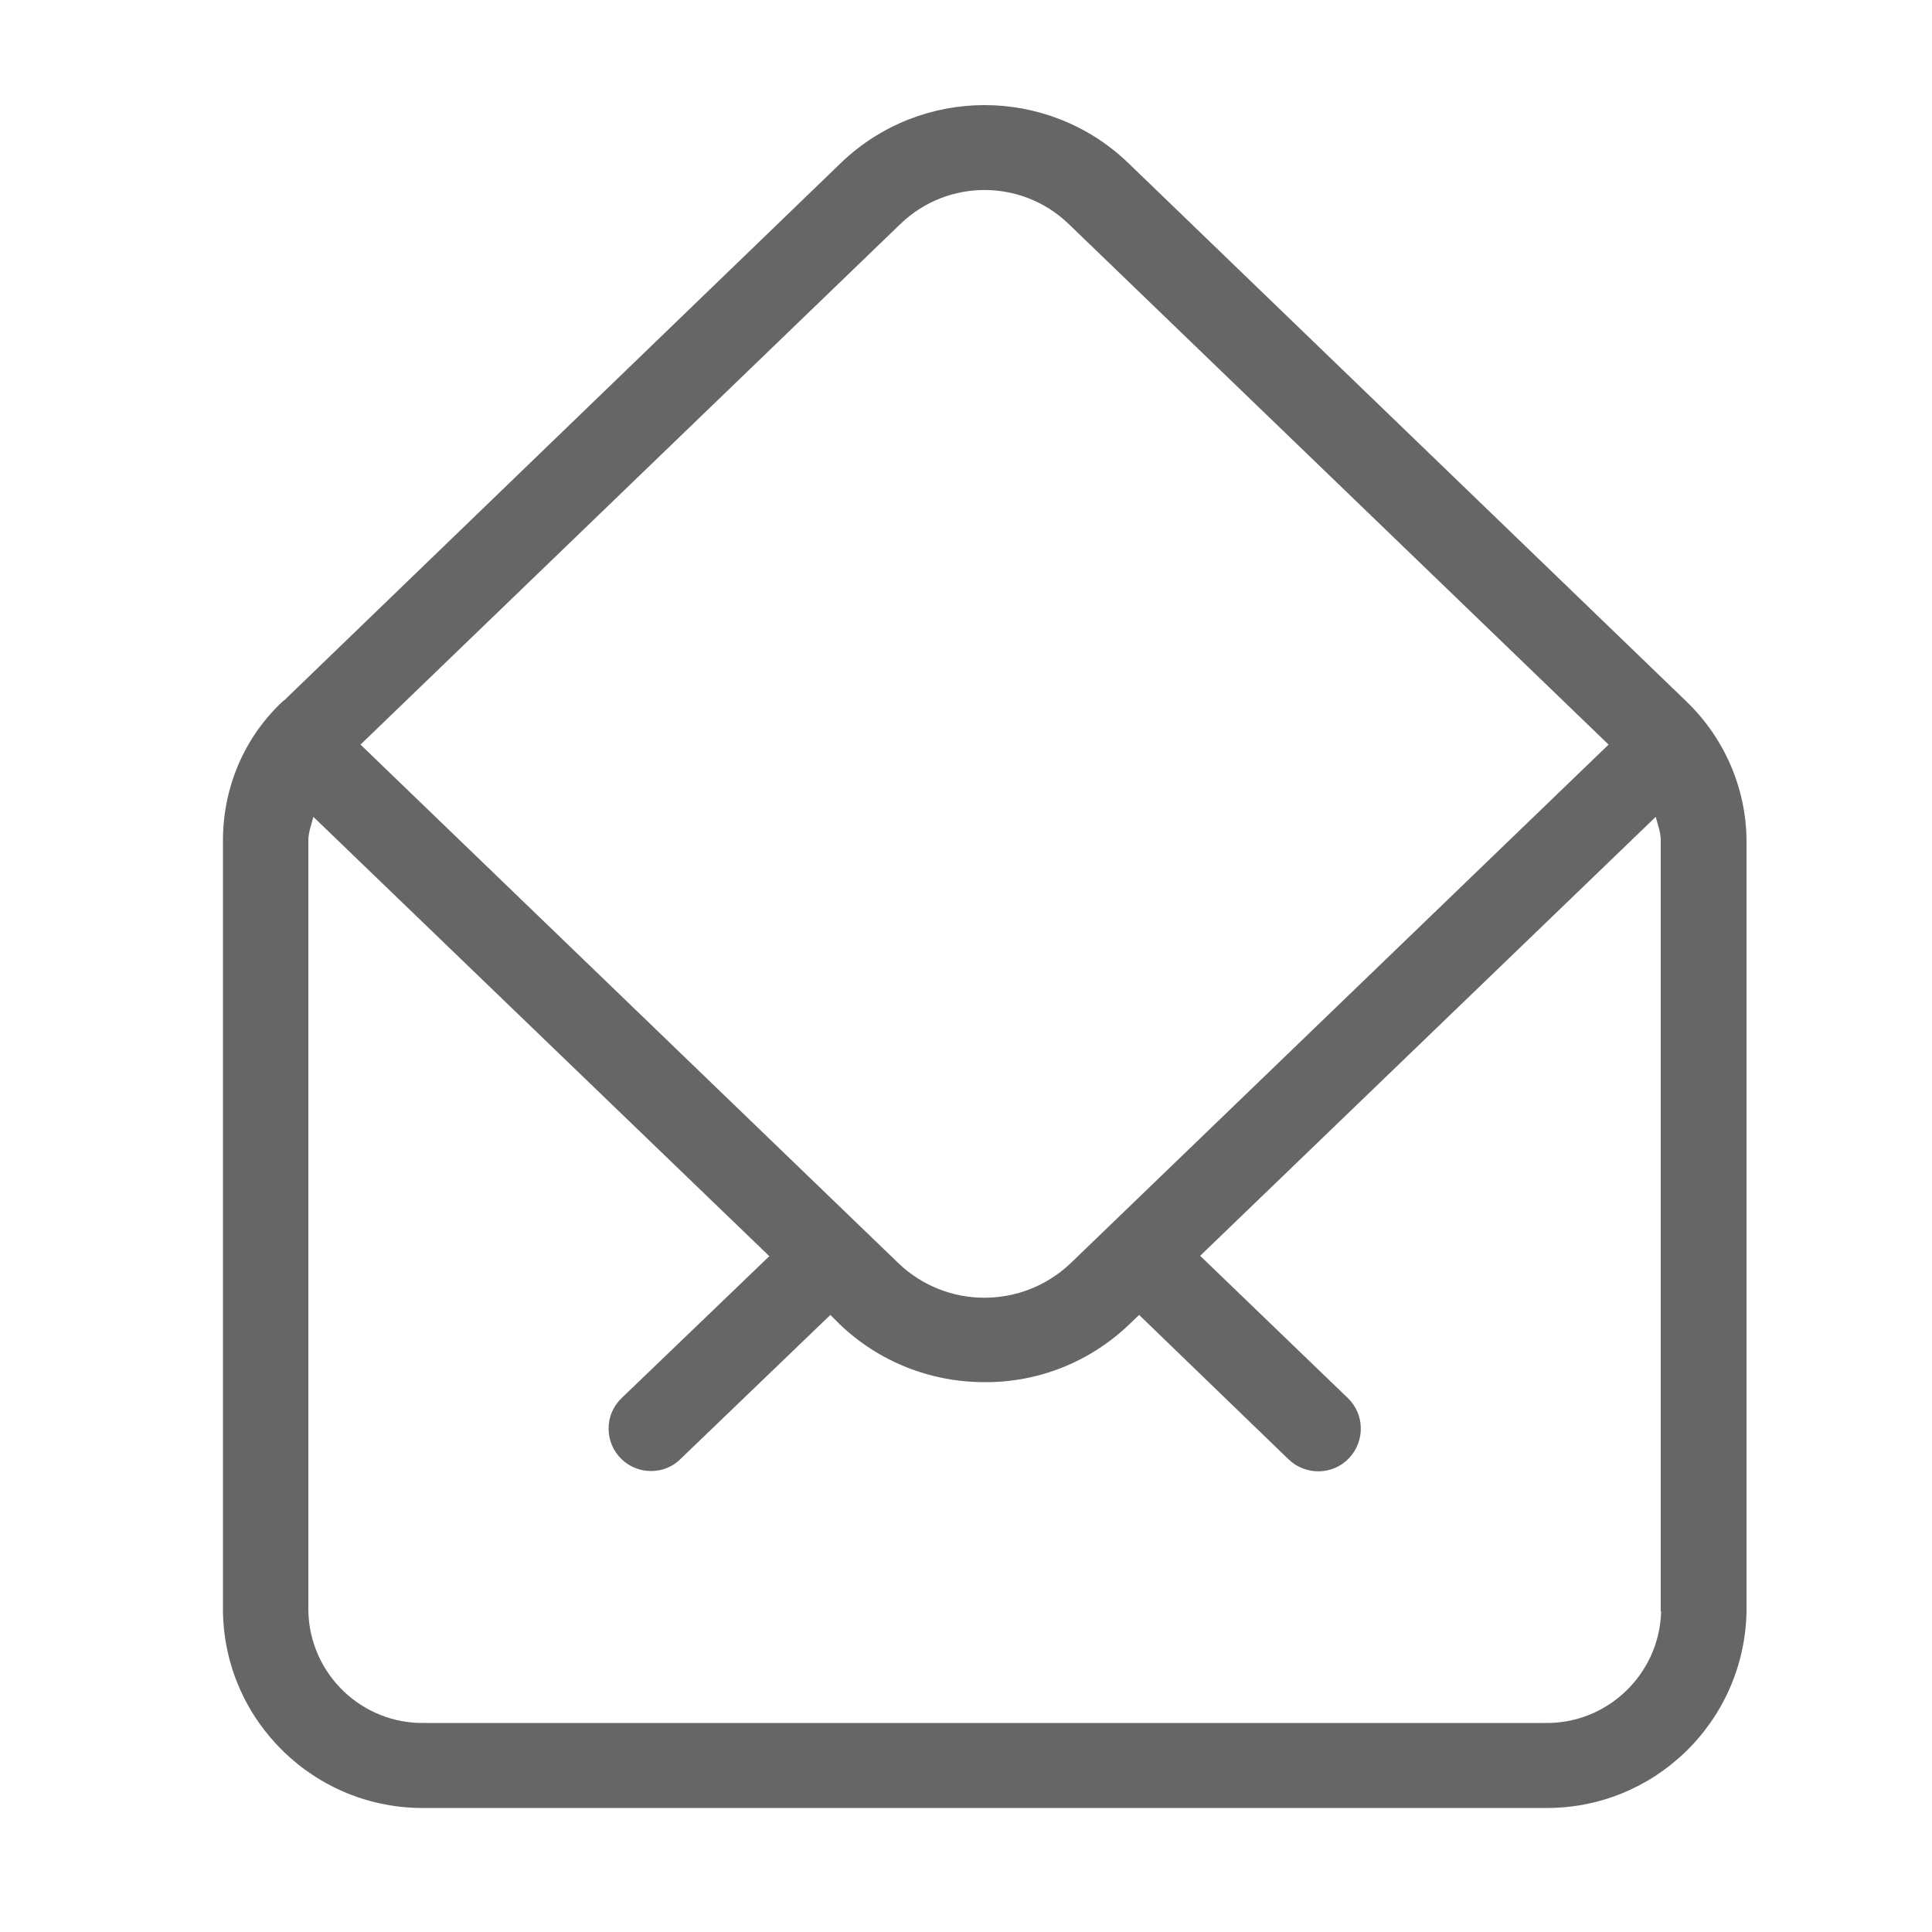
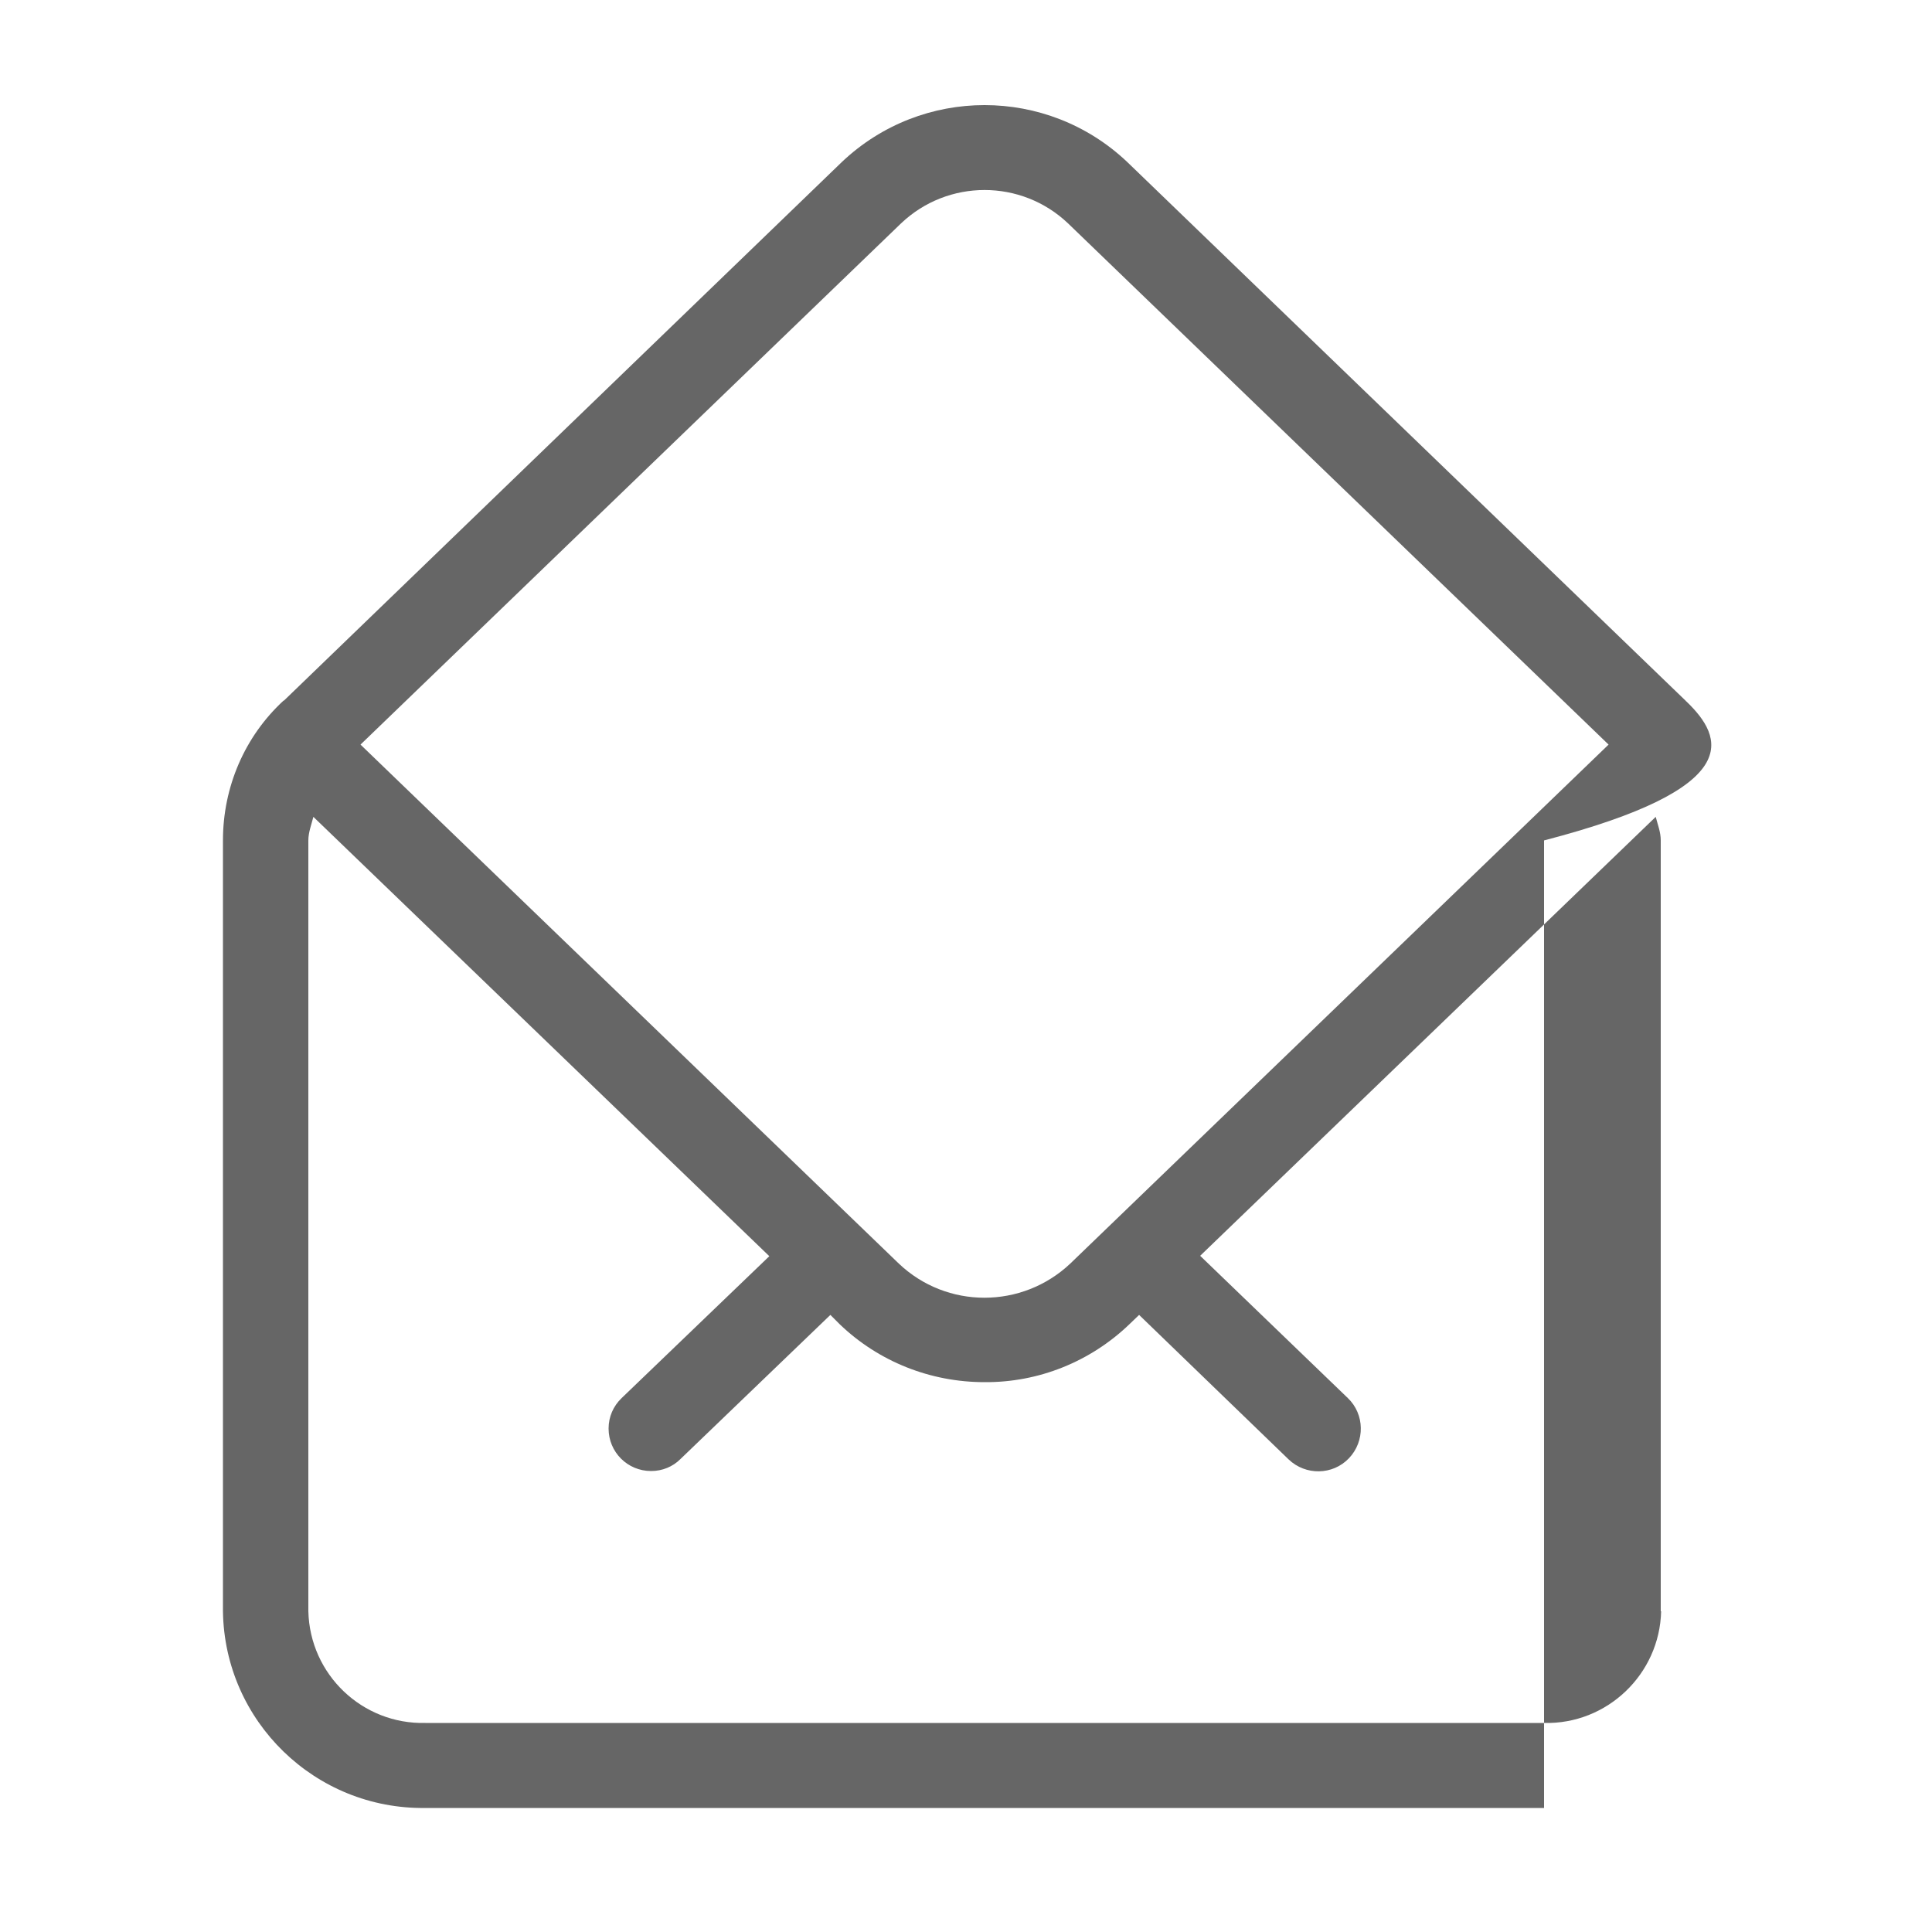
<svg xmlns="http://www.w3.org/2000/svg" version="1.1" id="레이어_1" x="0px" y="0px" viewBox="0 0 500 500" style="enable-background:new 0 0 500 500;" xml:space="preserve">
  <style type="text/css">
	.st0{fill:#666666;}
</style>
-   <path class="st0" d="M436.4,181.5c0,0-0.1,0-0.1-0.1L291.7,41.9c-20.7-19.6-53.1-19.6-73.8,0L73.5,181.3c0,0-0.1,0-0.1,0  c-10.1,9.3-15.7,22.4-15.7,36.2V417c0.4,28.5,23.9,51.3,52.4,50.9h289.5c28.5,0.4,51.9-22.4,52.4-50.9V217.5  C451.9,203.9,446.2,190.9,436.4,181.5z M233.2,57.8c12.1-11.5,31.1-11.5,43.2,0l139.9,134.9L277,327c-12.5,11.8-32,11.8-44.4,0  L93.3,192.7L233.2,57.8z M429.9,417c-0.4,16.3-14,29.3-30.3,28.9H110.1c-16.3,0.4-29.9-12.5-30.3-28.9V217.5c0-2.1,0.8-4.1,1.3-6.1  l118,113.7l-38.2,36.7c-2.2,2.1-3.4,4.9-3.4,7.9c0,6.1,4.9,11,11,11c2.9,0,5.6-1.1,7.6-3.1l38.8-37.3l2.4,2.4  c10.1,9.7,23.5,15,37.5,15c14,0.1,27.4-5.3,37.5-15l2.5-2.4l38.7,37.4c4.4,4.2,11.4,4.1,15.6-0.3c4.2-4.4,4.1-11.4-0.3-15.6  l-38.2-36.8l117.9-113.6c0.5,2,1.3,3.9,1.3,6.1V417z" />
+   <path class="st0" d="M436.4,181.5c0,0-0.1,0-0.1-0.1L291.7,41.9c-20.7-19.6-53.1-19.6-73.8,0L73.5,181.3c0,0-0.1,0-0.1,0  c-10.1,9.3-15.7,22.4-15.7,36.2V417c0.4,28.5,23.9,51.3,52.4,50.9h289.5V217.5  C451.9,203.9,446.2,190.9,436.4,181.5z M233.2,57.8c12.1-11.5,31.1-11.5,43.2,0l139.9,134.9L277,327c-12.5,11.8-32,11.8-44.4,0  L93.3,192.7L233.2,57.8z M429.9,417c-0.4,16.3-14,29.3-30.3,28.9H110.1c-16.3,0.4-29.9-12.5-30.3-28.9V217.5c0-2.1,0.8-4.1,1.3-6.1  l118,113.7l-38.2,36.7c-2.2,2.1-3.4,4.9-3.4,7.9c0,6.1,4.9,11,11,11c2.9,0,5.6-1.1,7.6-3.1l38.8-37.3l2.4,2.4  c10.1,9.7,23.5,15,37.5,15c14,0.1,27.4-5.3,37.5-15l2.5-2.4l38.7,37.4c4.4,4.2,11.4,4.1,15.6-0.3c4.2-4.4,4.1-11.4-0.3-15.6  l-38.2-36.8l117.9-113.6c0.5,2,1.3,3.9,1.3,6.1V417z" />
</svg>